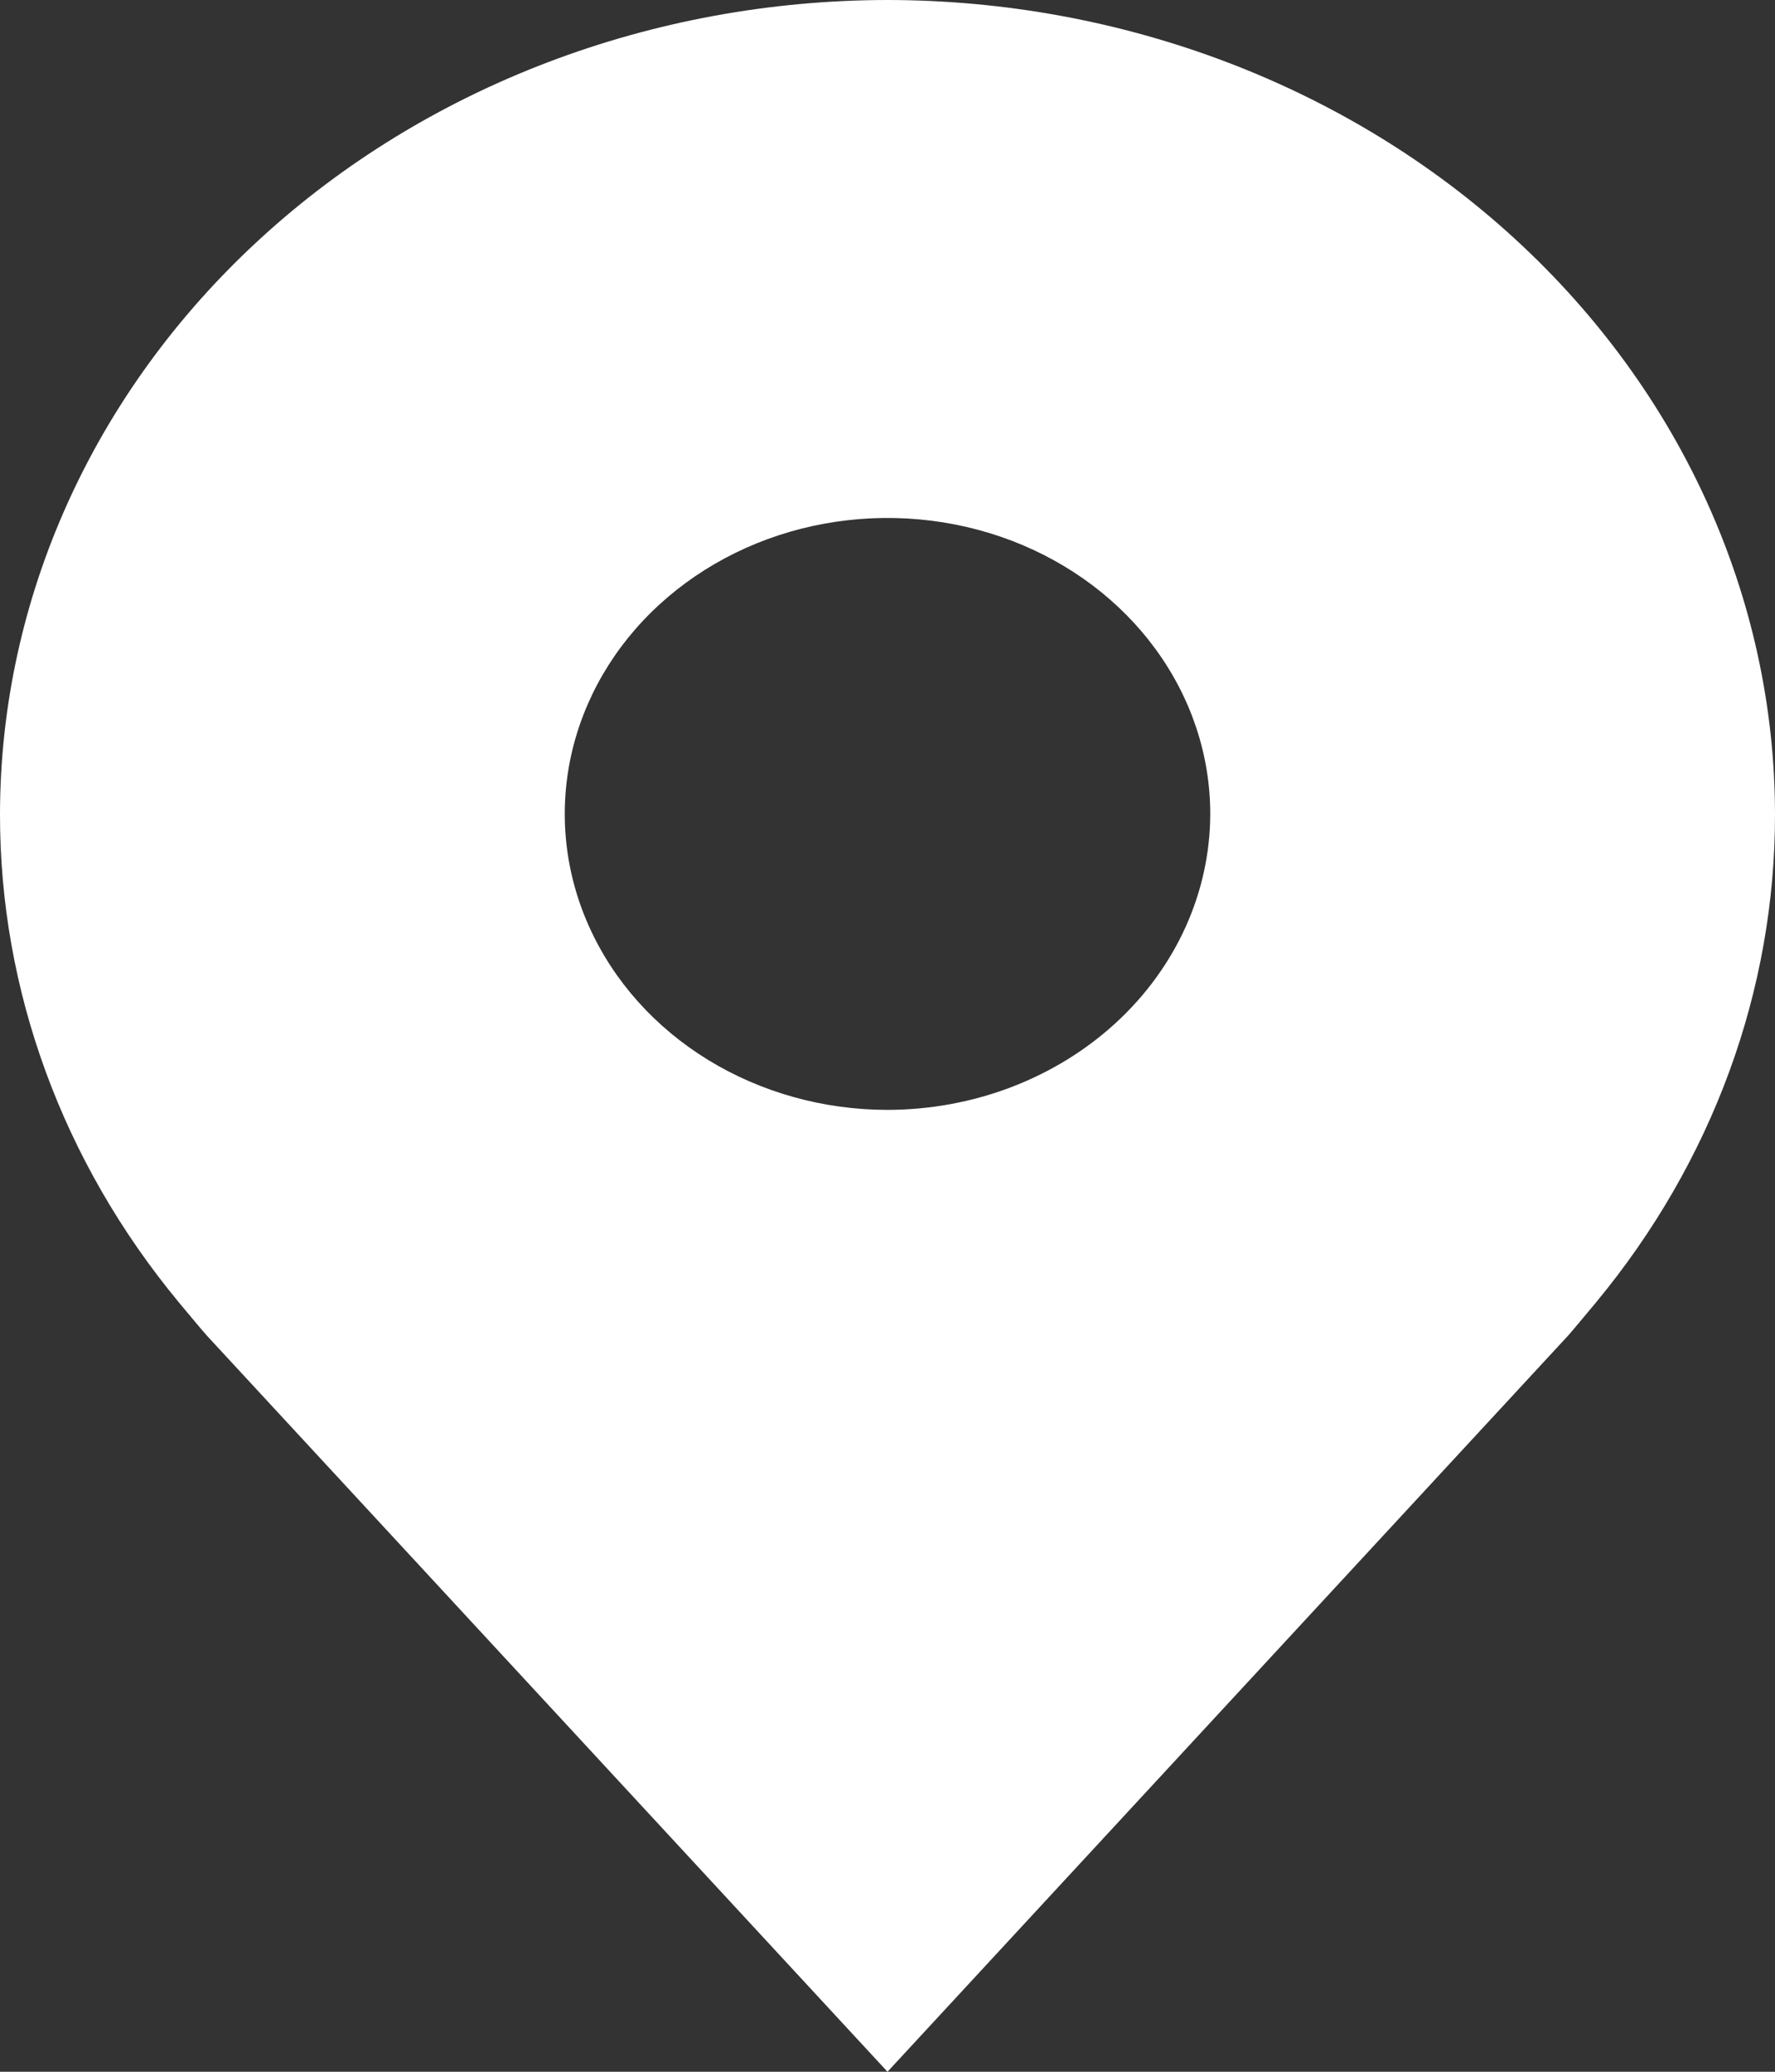
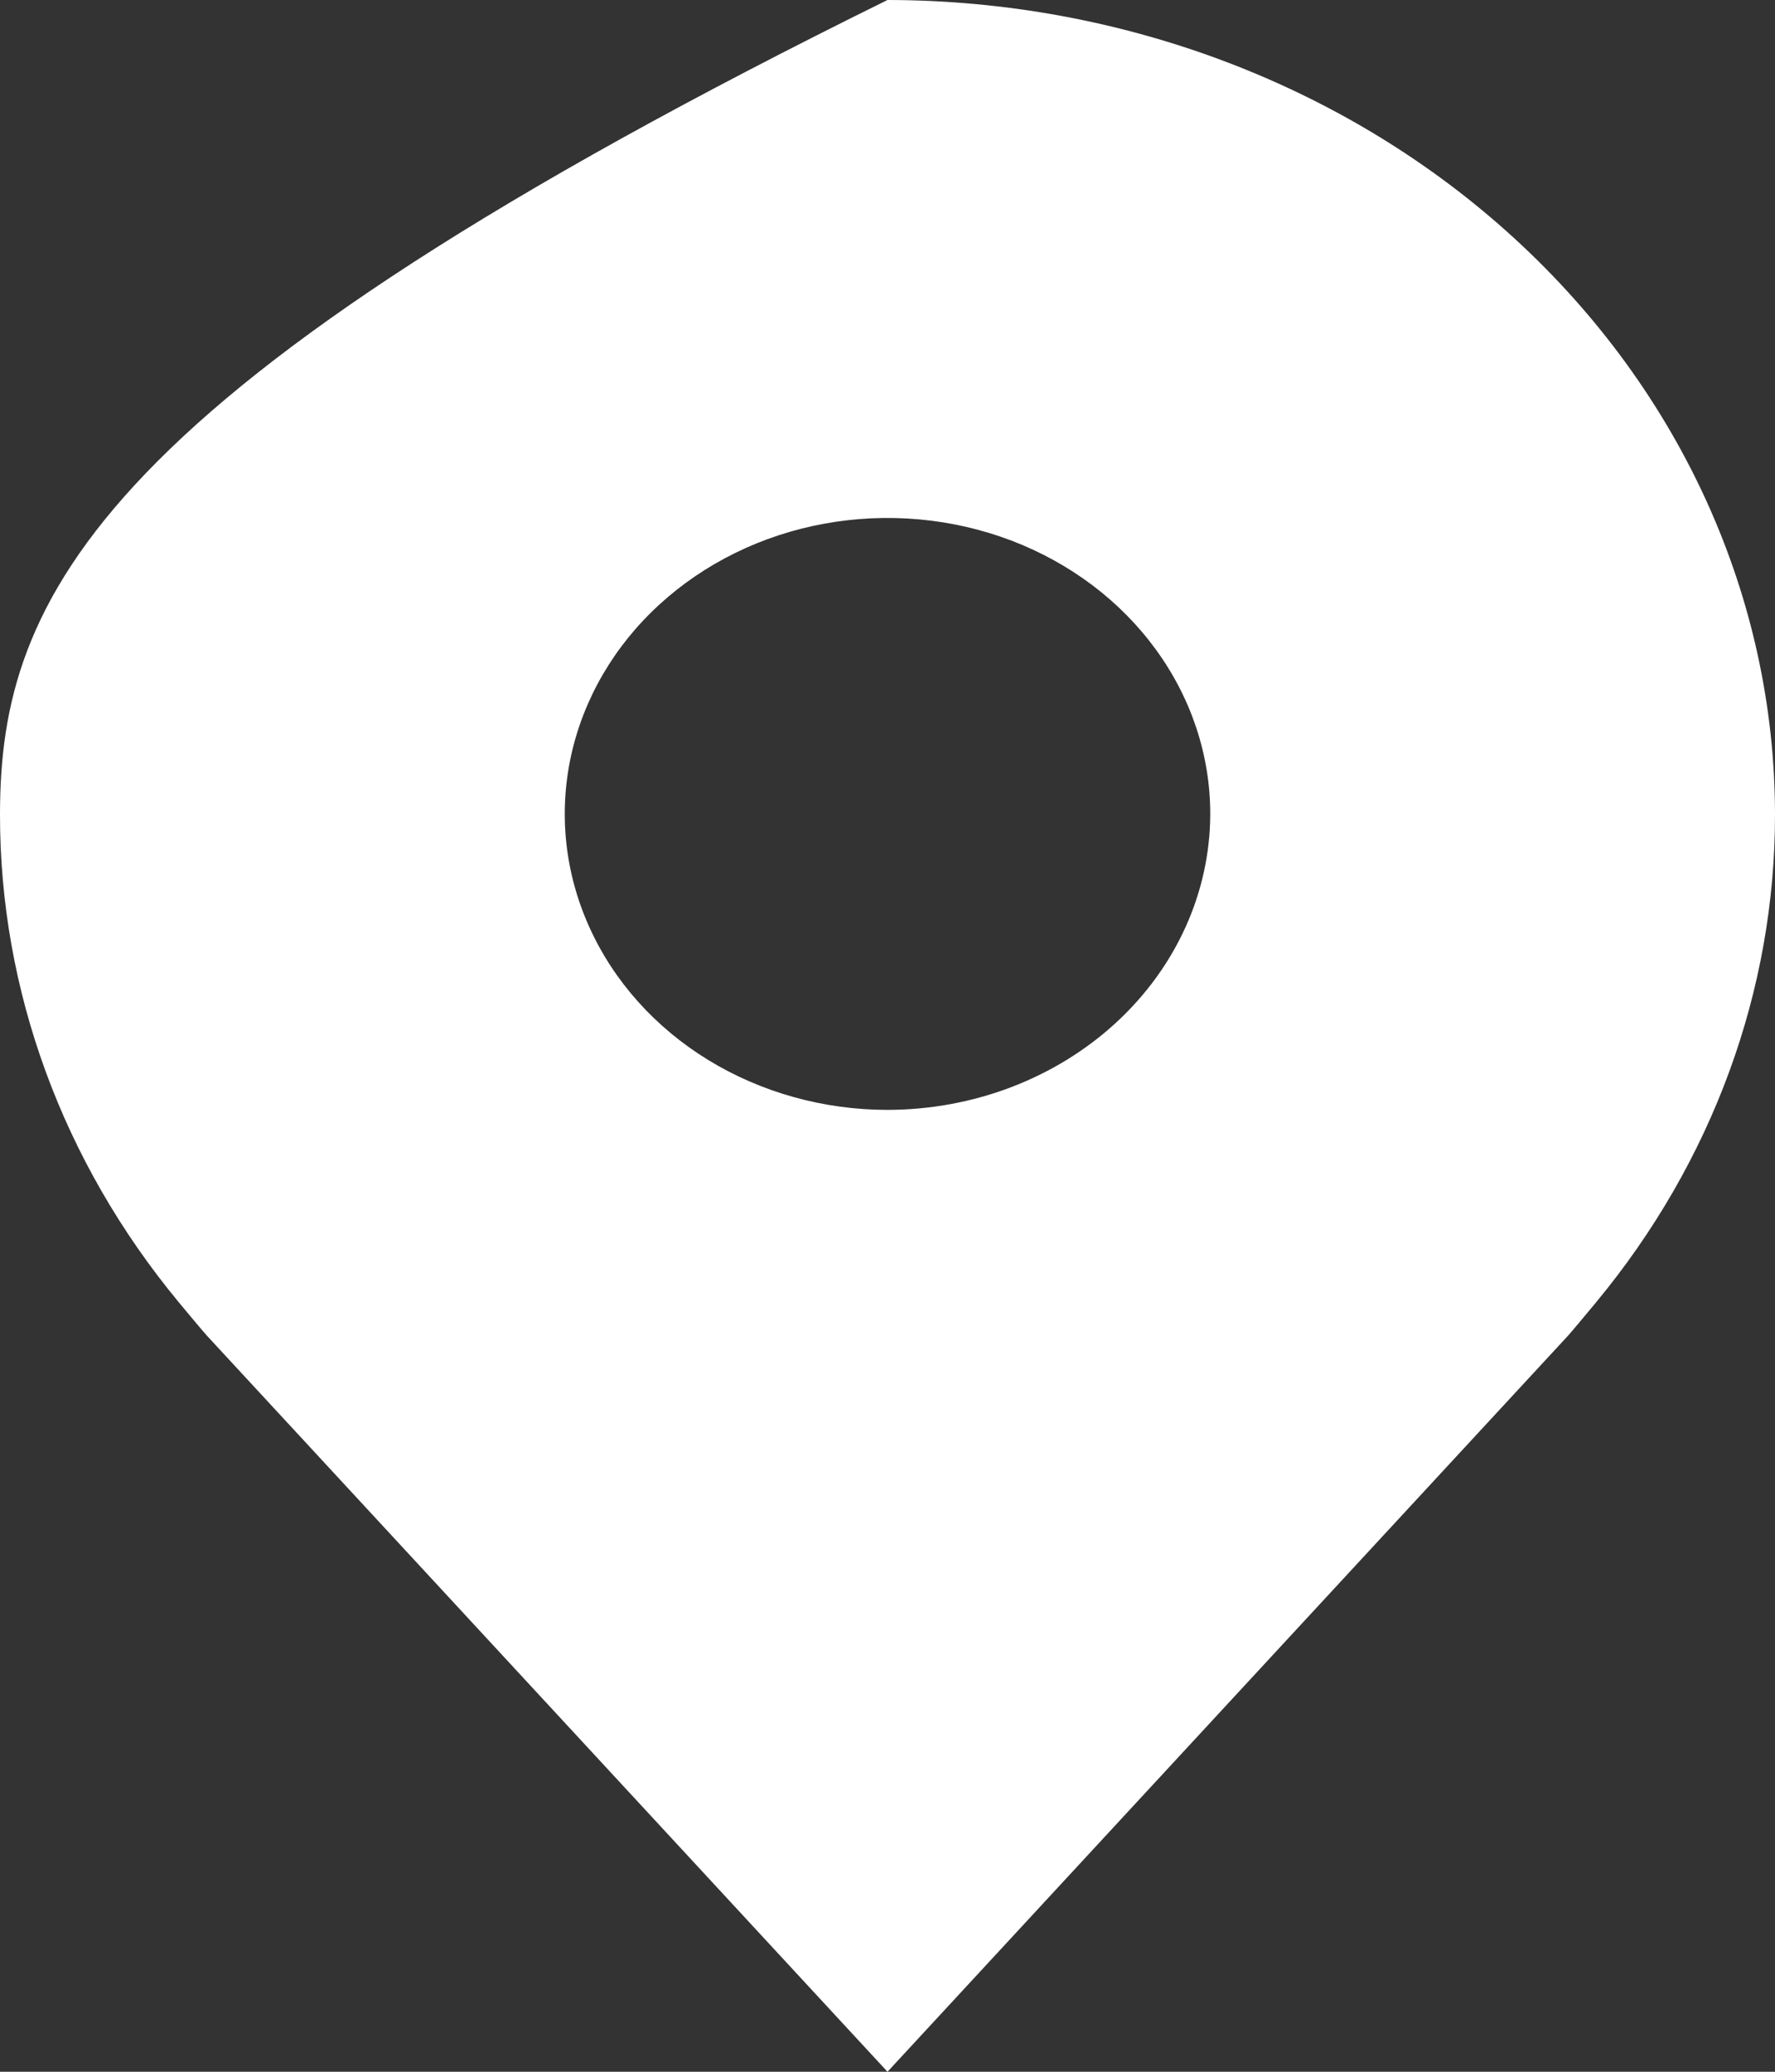
<svg xmlns="http://www.w3.org/2000/svg" width="24" height="28" viewBox="0 0 24 28" fill="none">
  <rect x="0" y="0" width="24" height="28" fill="#333333" stroke="none" />
-   <path d="M12 0C8.819 0.003 5.768 1.163 3.519 3.226C1.269 5.288 0.004 8.084 1.27668e-05 11C-0.004 13.383 0.845 15.702 2.417 17.6C2.417 17.6 2.745 17.995 2.798 18.052L12 28L21.206 18.047C21.254 17.994 21.582 17.6 21.582 17.6L21.584 17.597C23.155 15.7 24.004 13.382 24 11C23.996 8.084 22.731 5.288 20.481 3.226C18.232 1.163 15.181 0.003 12 0ZM12 15C11.137 15 10.293 14.765 9.576 14.326C8.858 13.886 8.299 13.262 7.969 12.531C7.638 11.8 7.552 10.996 7.72 10.22C7.889 9.444 8.304 8.731 8.914 8.172C9.525 7.612 10.302 7.231 11.149 7.077C11.995 6.923 12.873 7.002 13.67 7.304C14.467 7.607 15.149 8.12 15.628 8.778C16.108 9.436 16.364 10.209 16.364 11C16.362 12.06 15.902 13.077 15.084 13.827C14.266 14.577 13.157 14.999 12 15Z" fill="white" />
+   <path d="M12 0C1.269 5.288 0.004 8.084 1.27668e-05 11C-0.004 13.383 0.845 15.702 2.417 17.6C2.417 17.6 2.745 17.995 2.798 18.052L12 28L21.206 18.047C21.254 17.994 21.582 17.6 21.582 17.6L21.584 17.597C23.155 15.7 24.004 13.382 24 11C23.996 8.084 22.731 5.288 20.481 3.226C18.232 1.163 15.181 0.003 12 0ZM12 15C11.137 15 10.293 14.765 9.576 14.326C8.858 13.886 8.299 13.262 7.969 12.531C7.638 11.8 7.552 10.996 7.72 10.22C7.889 9.444 8.304 8.731 8.914 8.172C9.525 7.612 10.302 7.231 11.149 7.077C11.995 6.923 12.873 7.002 13.67 7.304C14.467 7.607 15.149 8.12 15.628 8.778C16.108 9.436 16.364 10.209 16.364 11C16.362 12.06 15.902 13.077 15.084 13.827C14.266 14.577 13.157 14.999 12 15Z" fill="white" />
</svg>